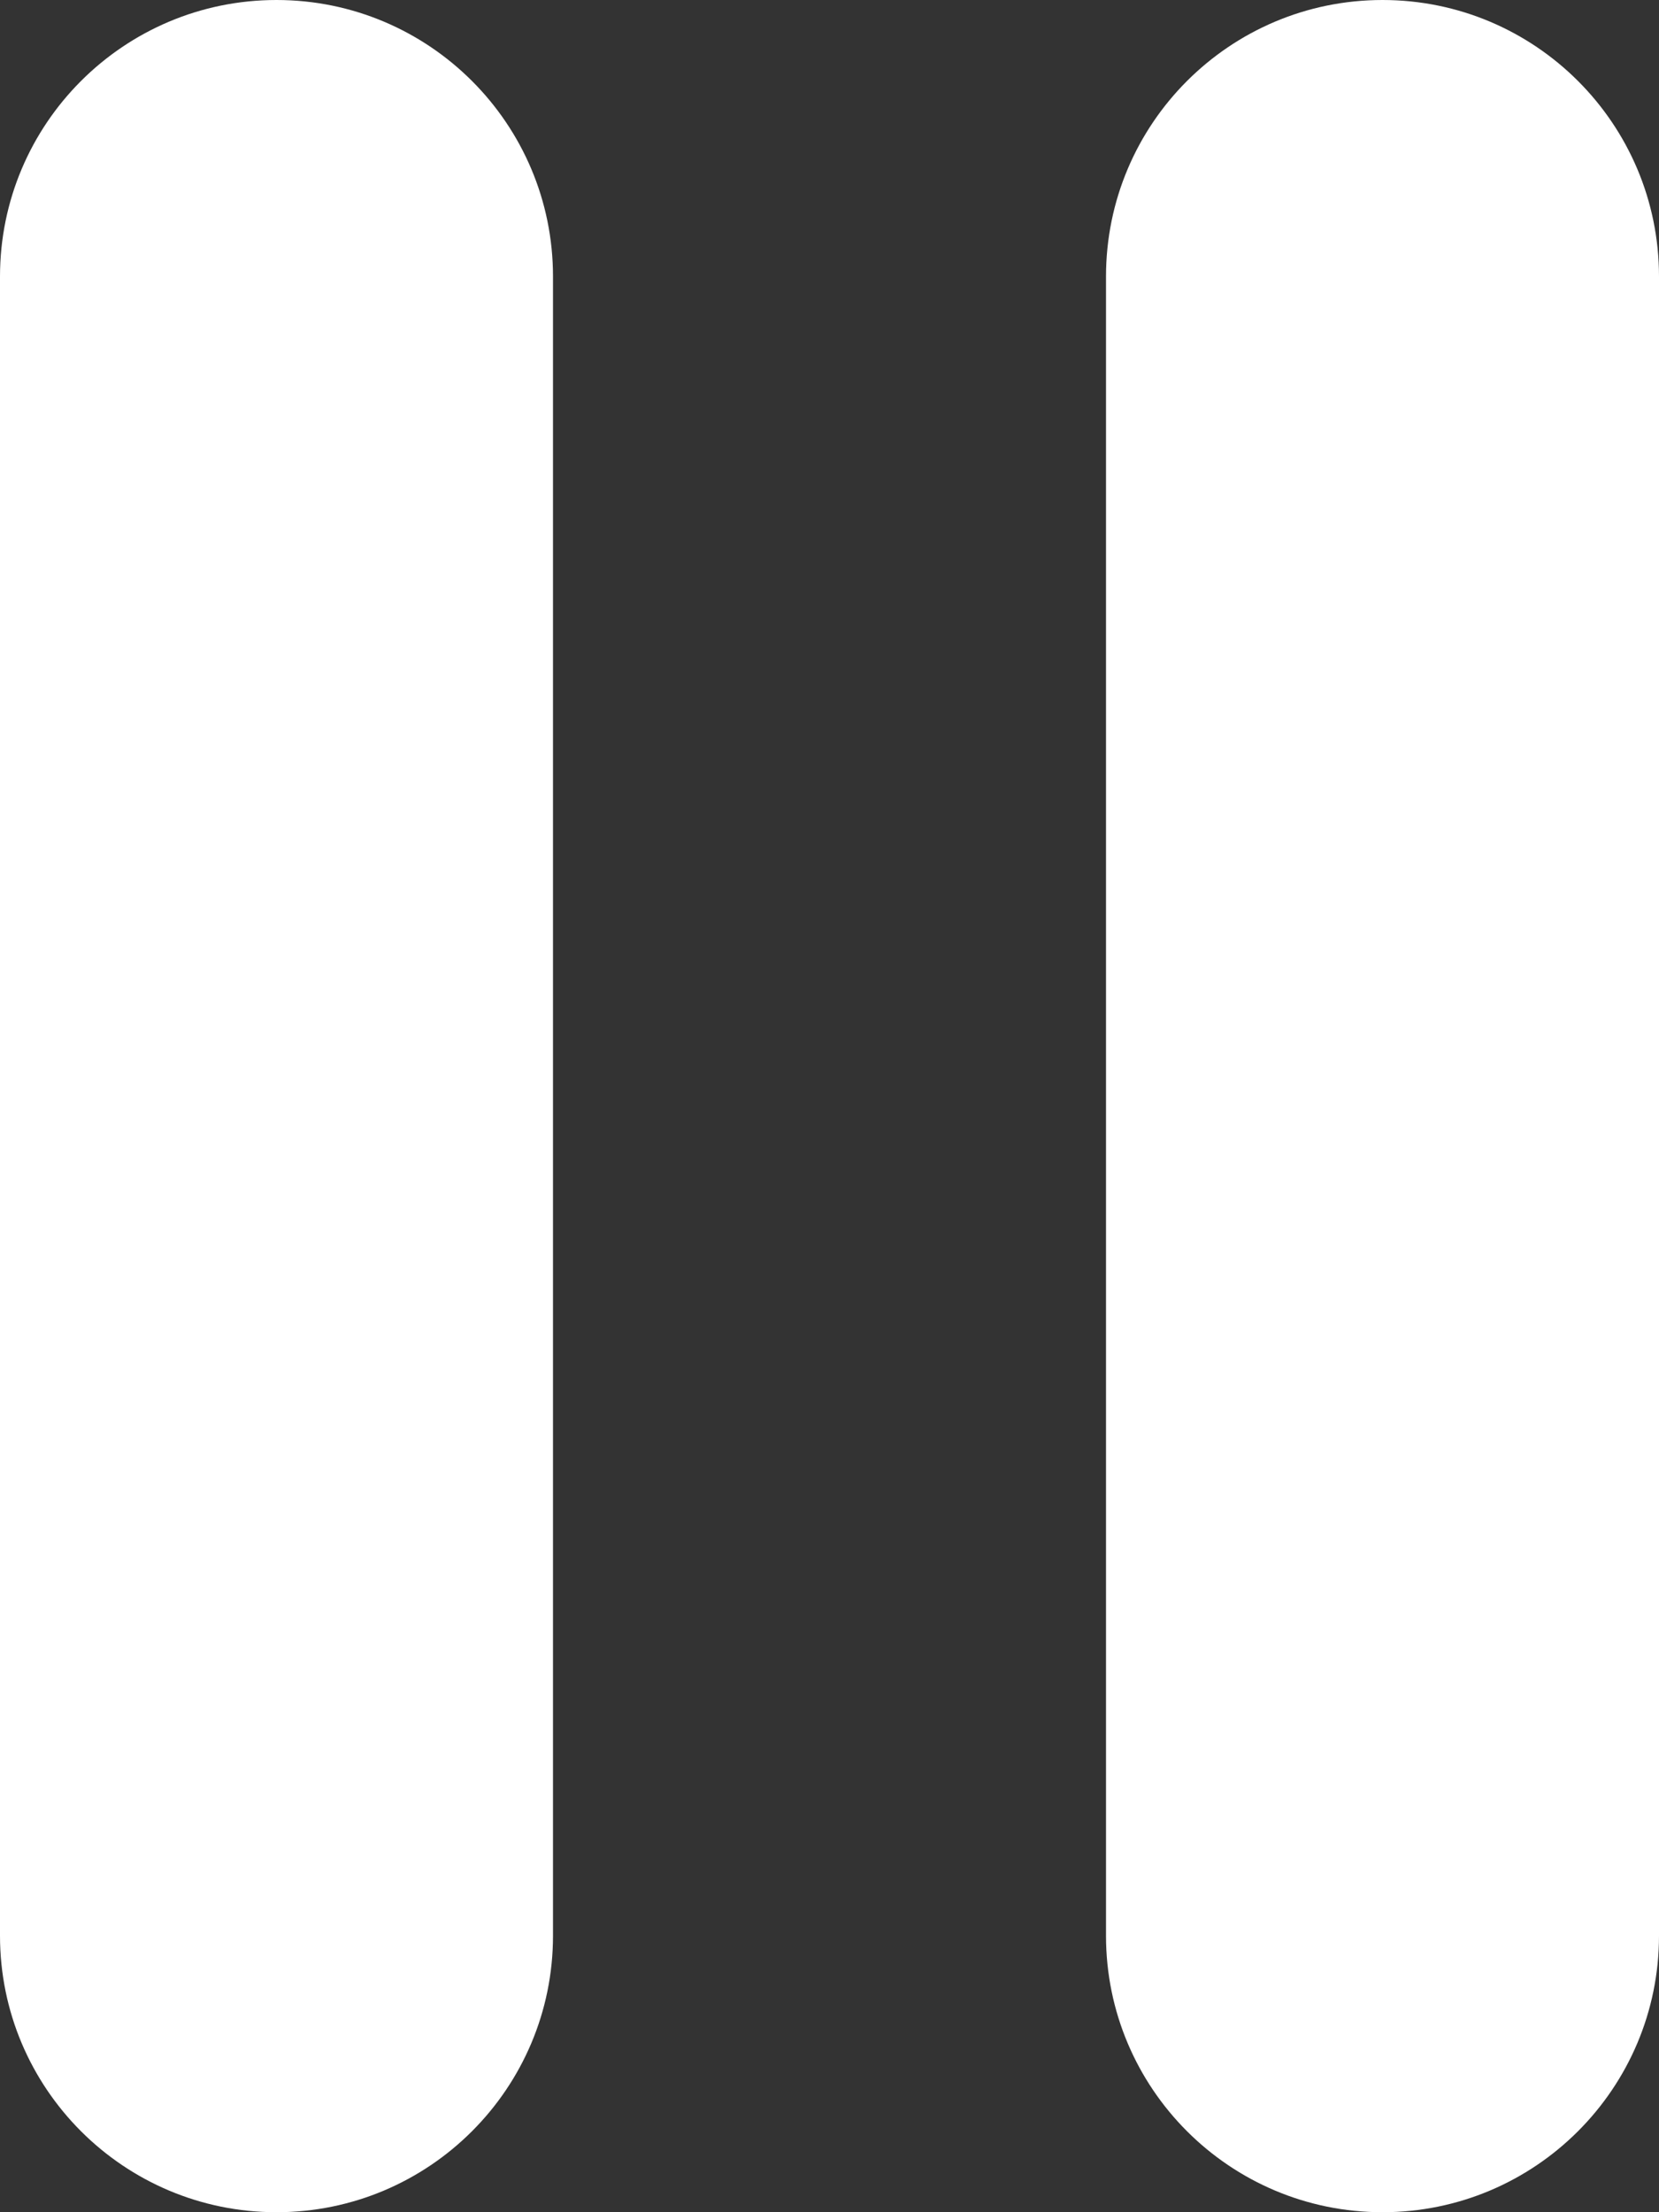
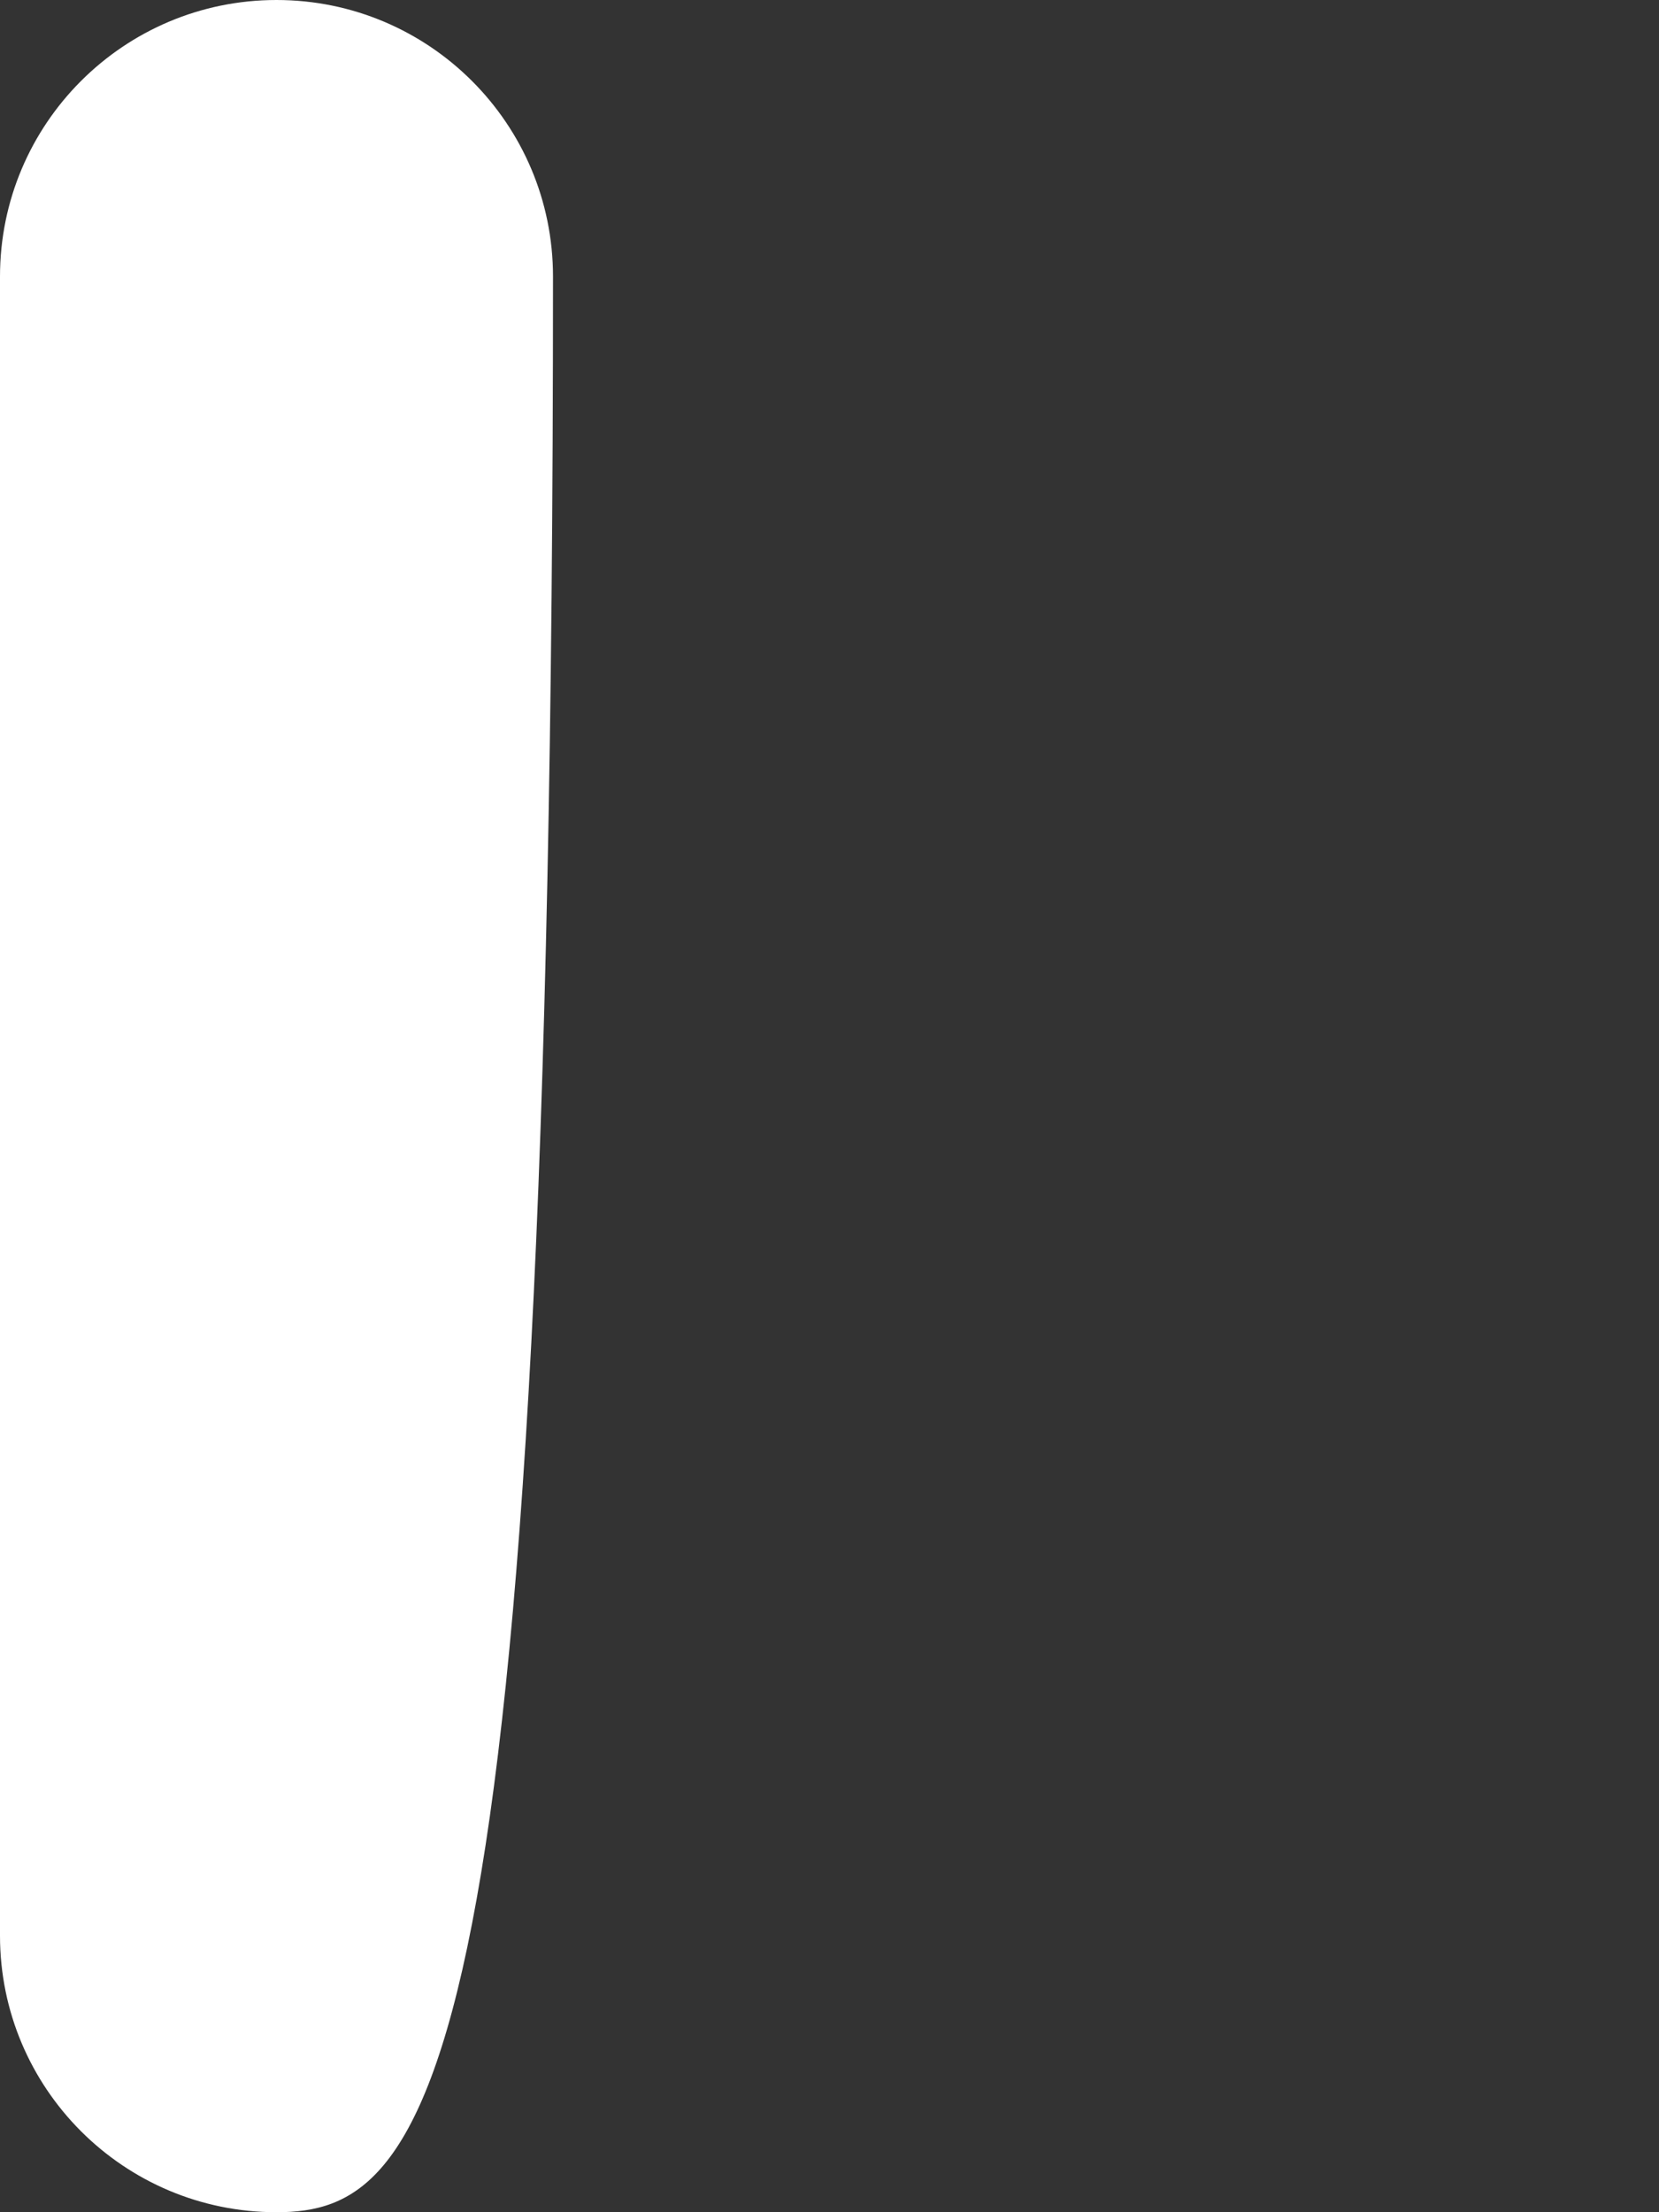
<svg xmlns="http://www.w3.org/2000/svg" width="24" height="32" viewBox="0 0 24 32" fill="none">
  <rect x="0" y="0" width="24" height="32" fill="#333333" stroke="none" />
-   <path d="M0 4C0 1.791 1.791 0 4 0V0C6.209 0 8 1.791 8 4V28C8 30.209 6.209 32 4 32V32C1.791 32 0 30.209 0 28V4Z" fill="white" />
-   <path d="M16 4C16 1.791 17.791 0 20 0V0C22.209 0 24 1.791 24 4V28C24 30.209 22.209 32 20 32V32C17.791 32 16 30.209 16 28V4Z" fill="white" />
+   <path d="M0 4C0 1.791 1.791 0 4 0V0C6.209 0 8 1.791 8 4C8 30.209 6.209 32 4 32V32C1.791 32 0 30.209 0 28V4Z" fill="white" />
</svg>